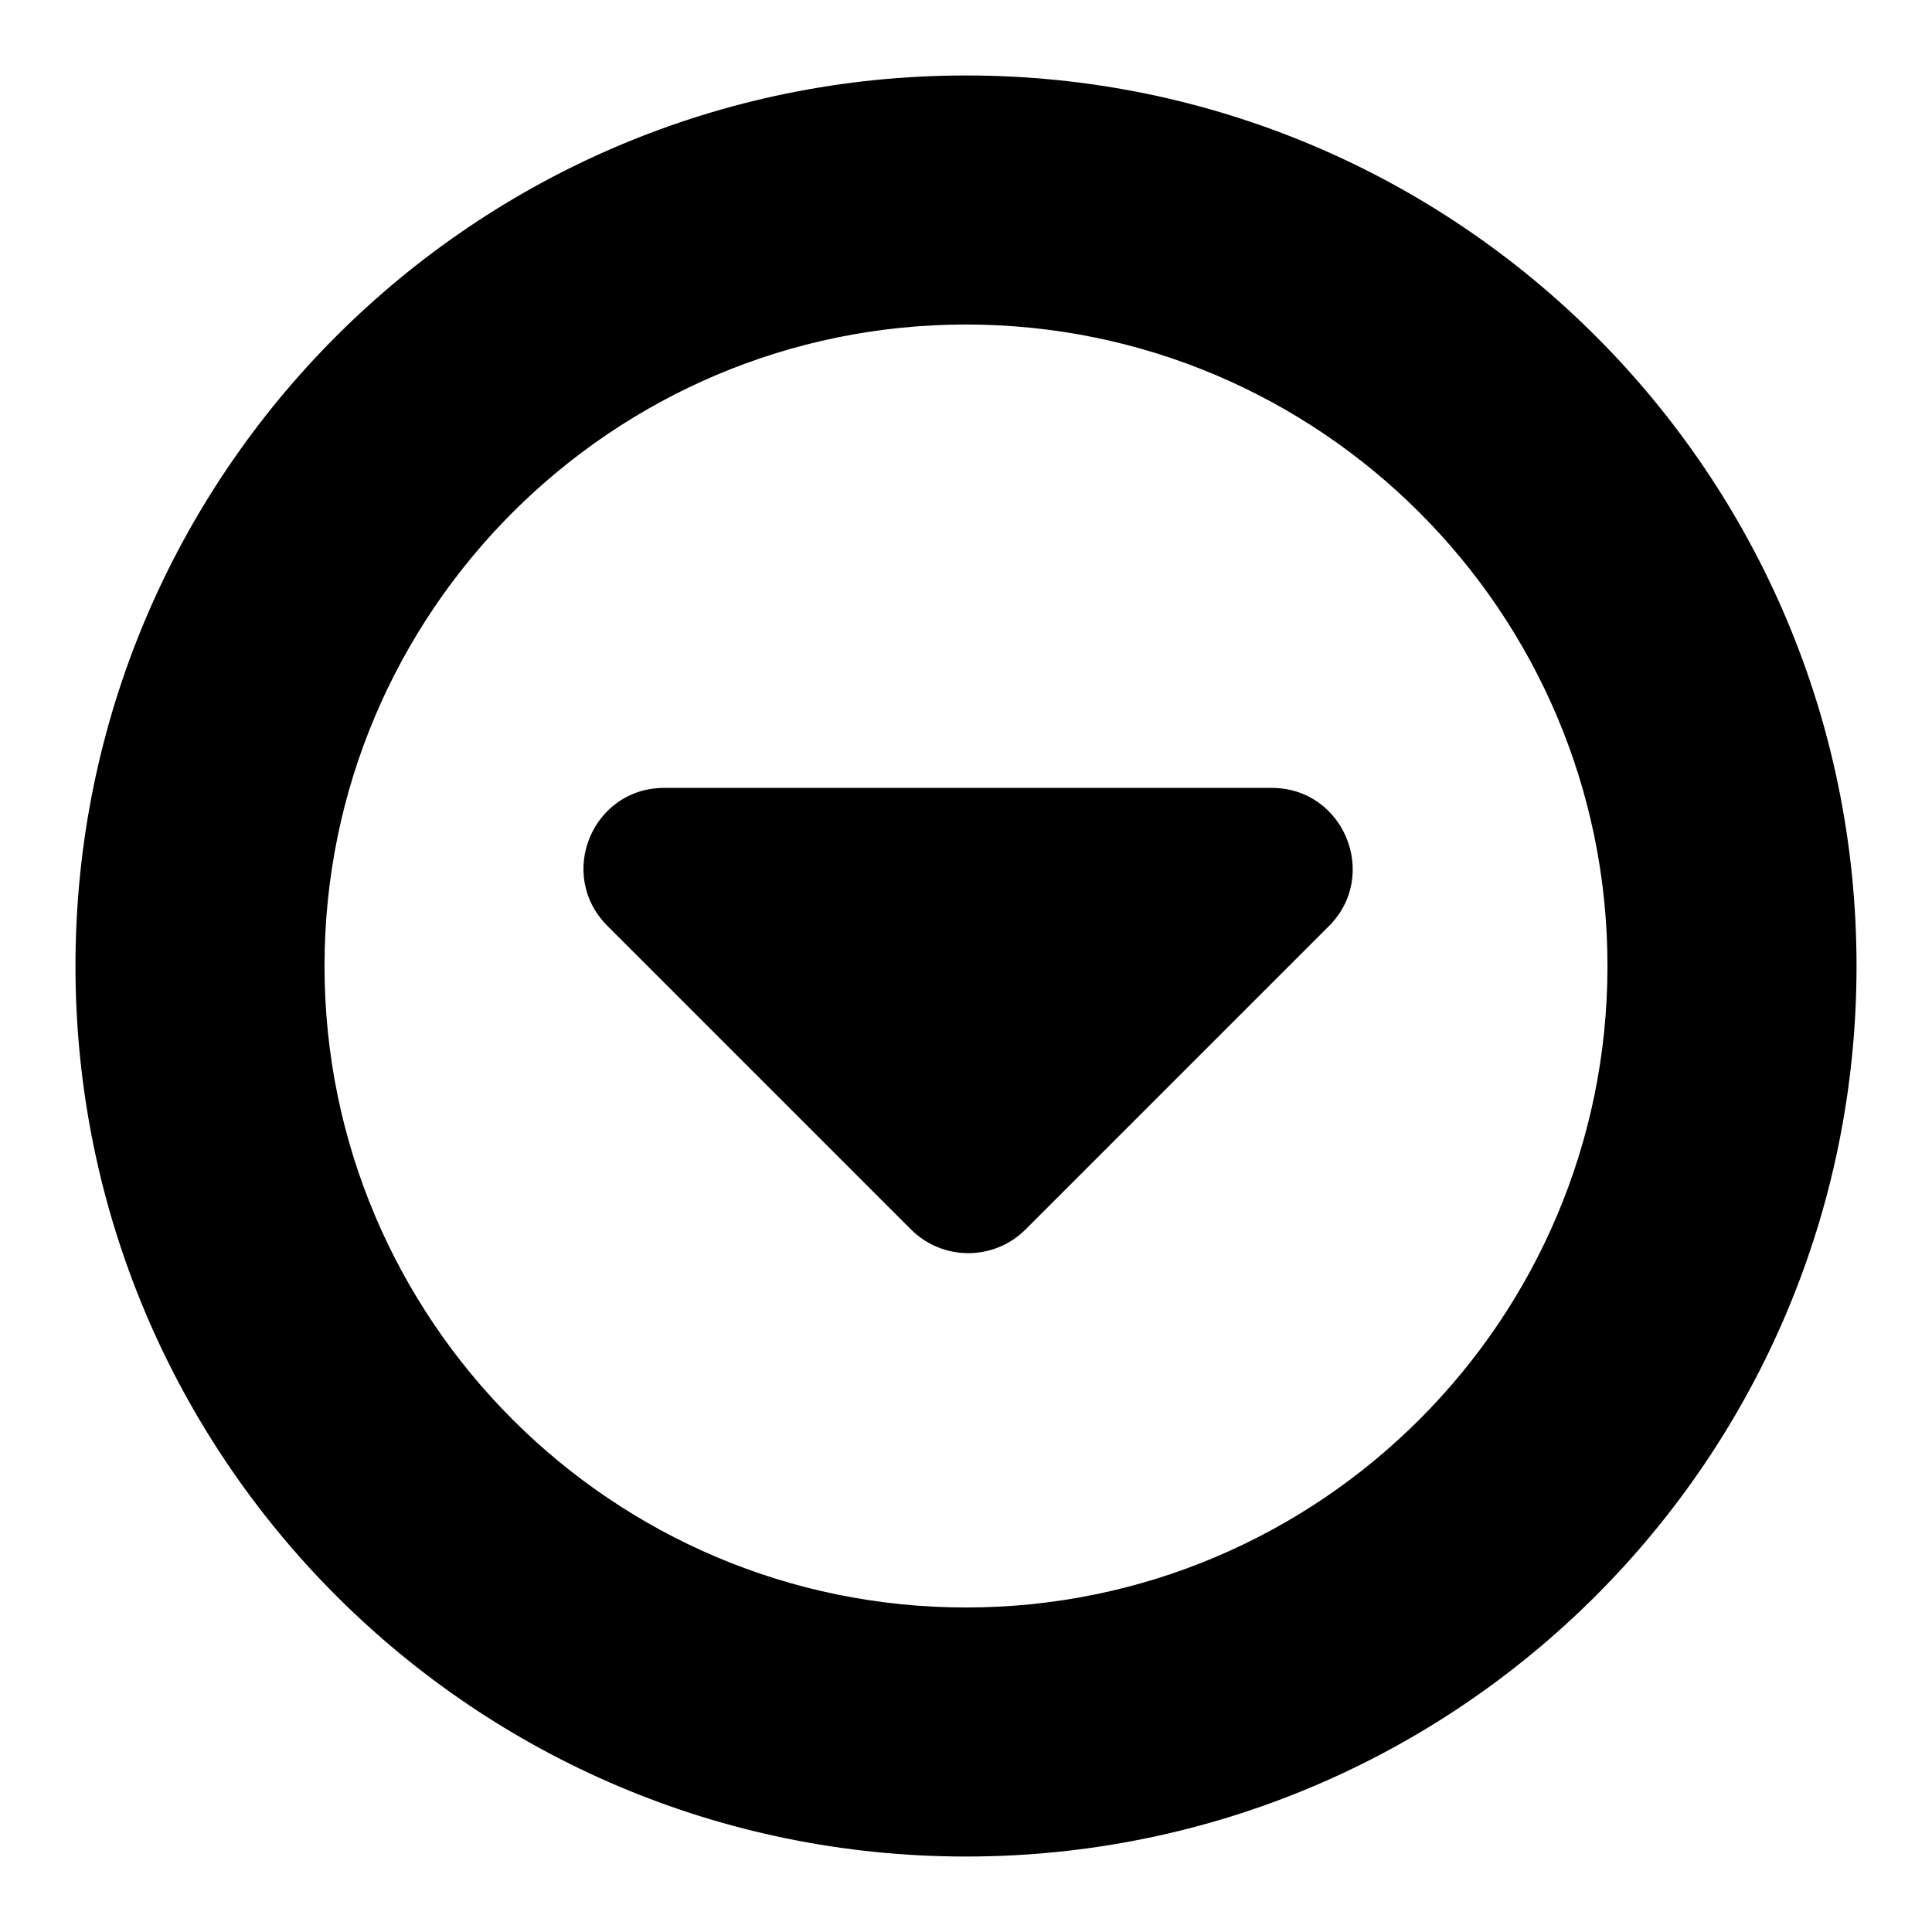
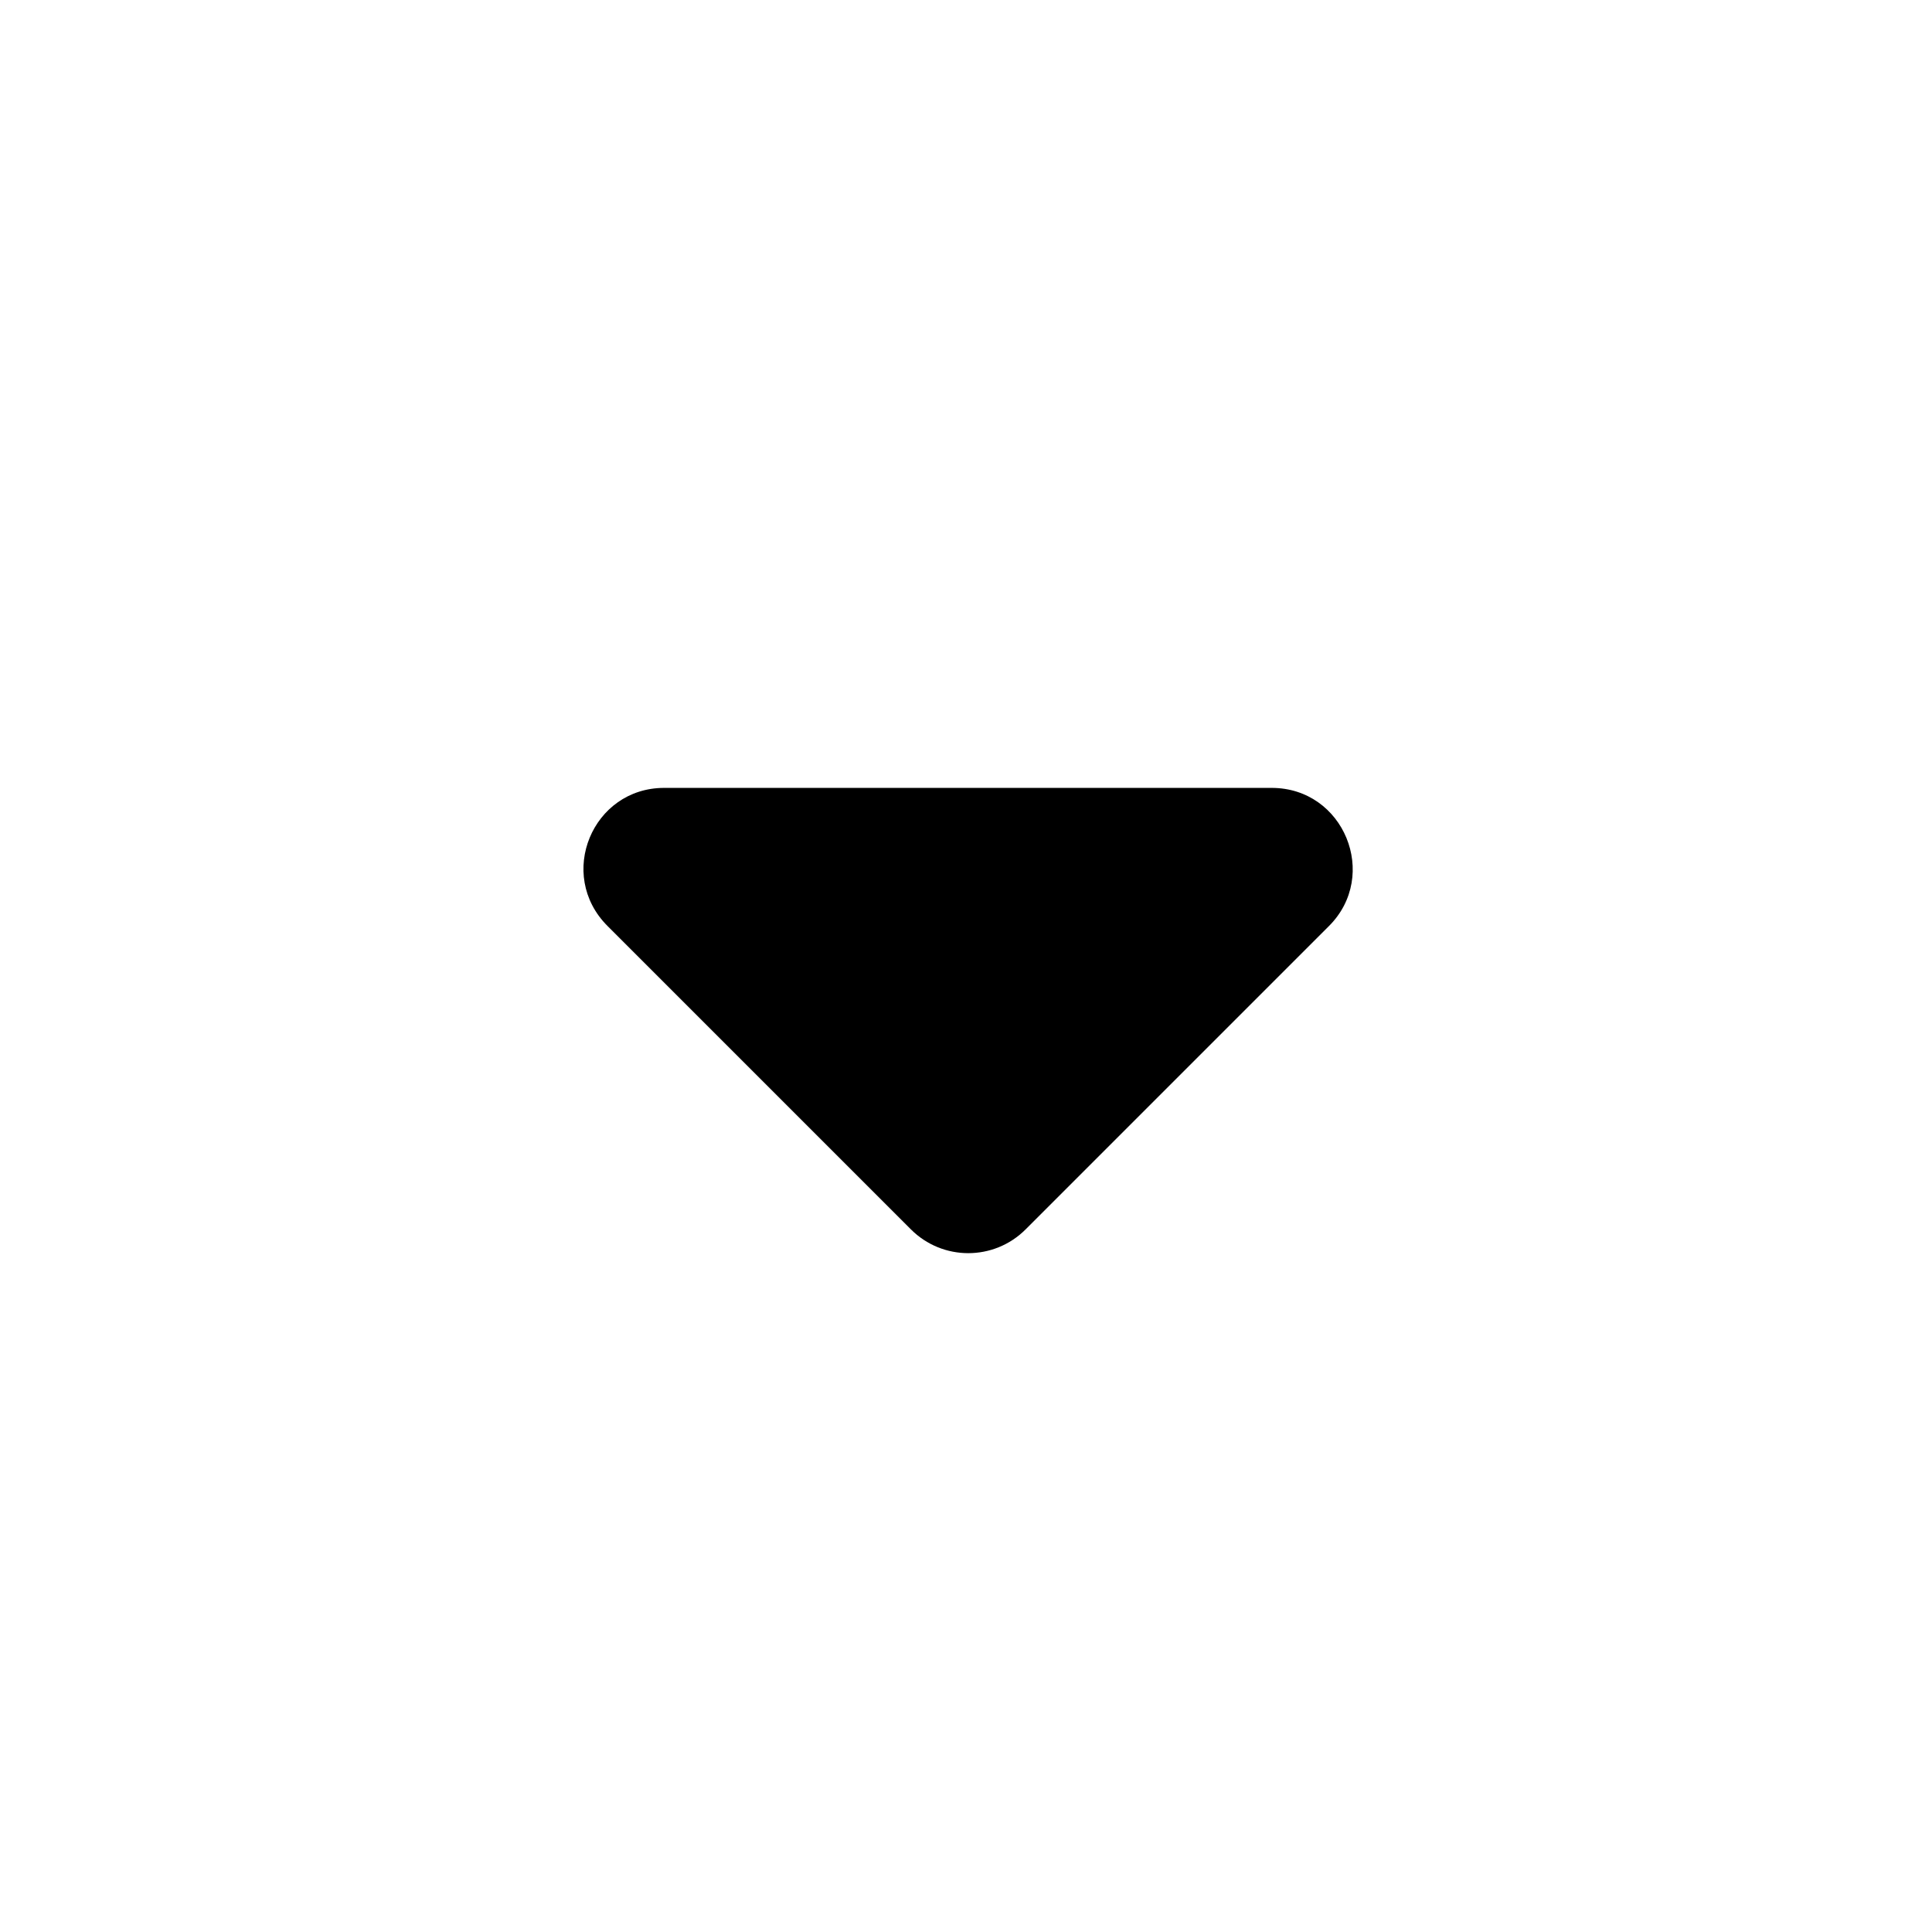
<svg xmlns="http://www.w3.org/2000/svg" version="1.1" x="0px" y="0px" viewBox="0 0 256 256" enable-background="new 0 0 256 256" xml:space="preserve">
  <g>
-     <path fill="#000000" d="M10,128c0,65.2,52.8,118,118,118c65.2,0,118-52.8,118-118c0-65.2-52.8-118-118-118C62.8,10,10,62.8,10,128z  M213,128c0,46.9-38.1,85-85,85c-46.9,0-85-38.1-85-85c0-46.9,38.1-85,85-85C174.9,43,213,81.1,213,128L213,128z" />
-     <path fill="#000000" d="M80.5,122.7l40.2,40.2c4.2,4.2,11,4.2,15.2,0l40.2-40.2c6.7-6.7,2-18.3-7.6-18.3H88 C78.5,104.4,73.7,115.9,80.5,122.7L80.5,122.7z" />
+     <path fill="#000000" d="M80.5,122.7l40.2,40.2c4.2,4.2,11,4.2,15.2,0l40.2-40.2c6.7-6.7,2-18.3-7.6-18.3H88 C78.5,104.4,73.7,115.9,80.5,122.7L80.5,122.7" />
  </g>
</svg>